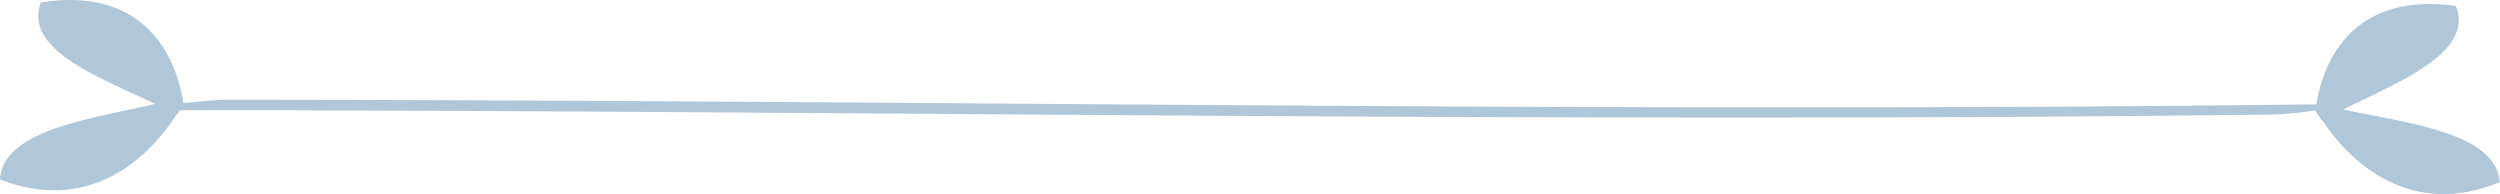
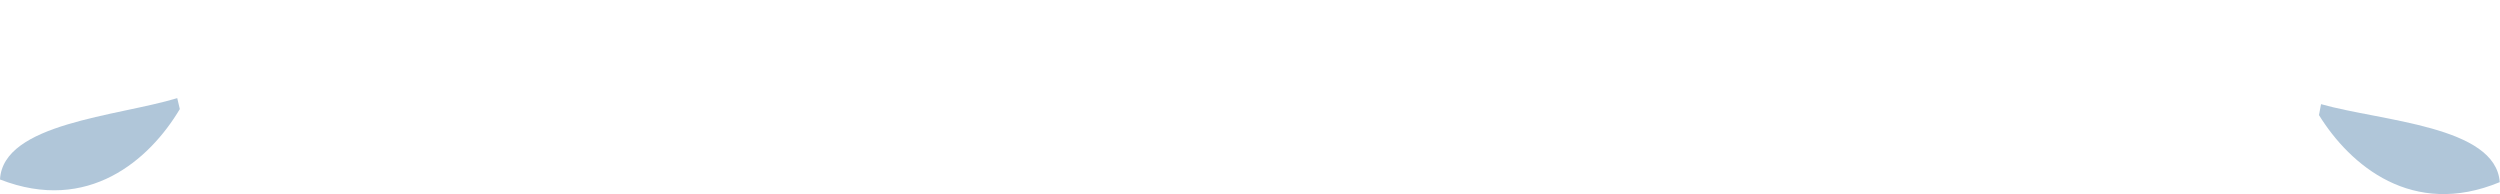
<svg xmlns="http://www.w3.org/2000/svg" viewBox="0 0 290.43 22.54">
  <defs>
    <style>.cls-1{fill:#b0c6d9;}</style>
  </defs>
  <g id="Layer_2" data-name="Layer 2">
    <g id="Layer_1-2" data-name="Layer 1">
-       <path class="cls-1" d="M19,12.79c81.62.05,163.2,1.54,244.8.52,2.79,0,12-1.27,4.8-1.18-80.81,1-161.63-.5-242.45-.55-2.21,0-12.47,1.21-7.15,1.21Z" />
-       <path class="cls-1" d="M21.33,12.2C20.45,5.89,16.26-1.55,4.75.28,2.34,6.63,14.72,10,20.52,13.36" />
      <path class="cls-1" d="M20.89,12.67C17.39,18.55,10.26,24.85,0,20.85c.35-6.55,13.62-7.33,20.59-9.45" />
-       <path class="cls-1" d="M269,12.91C269.71,6.58,273.76-.93,285.3.69c2.53,6.3-9.79,9.86-15.52,13.37" />
      <path class="cls-1" d="M269.4,13.37c3.6,5.82,10.85,12,21,7.79-.47-6.54-13.74-7.07-20.76-9.06" />
    </g>
  </g>
</svg>